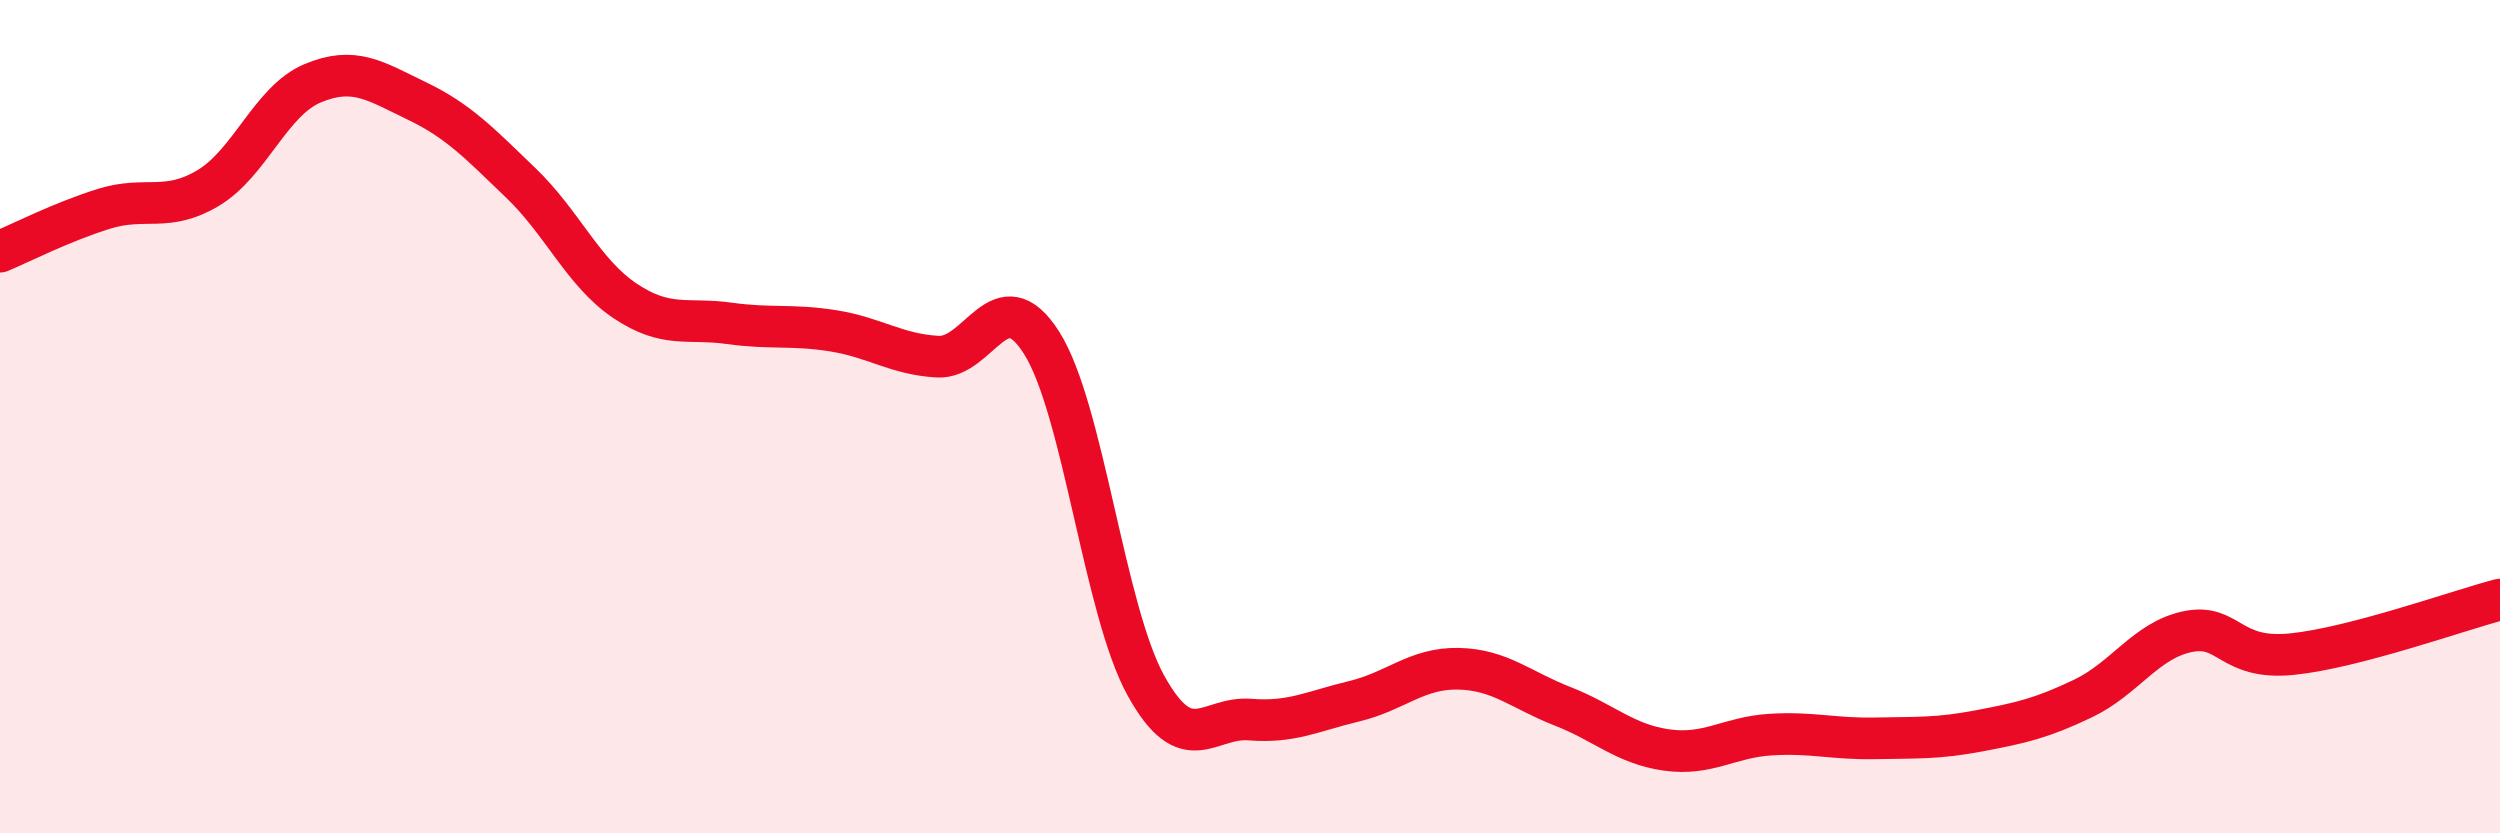
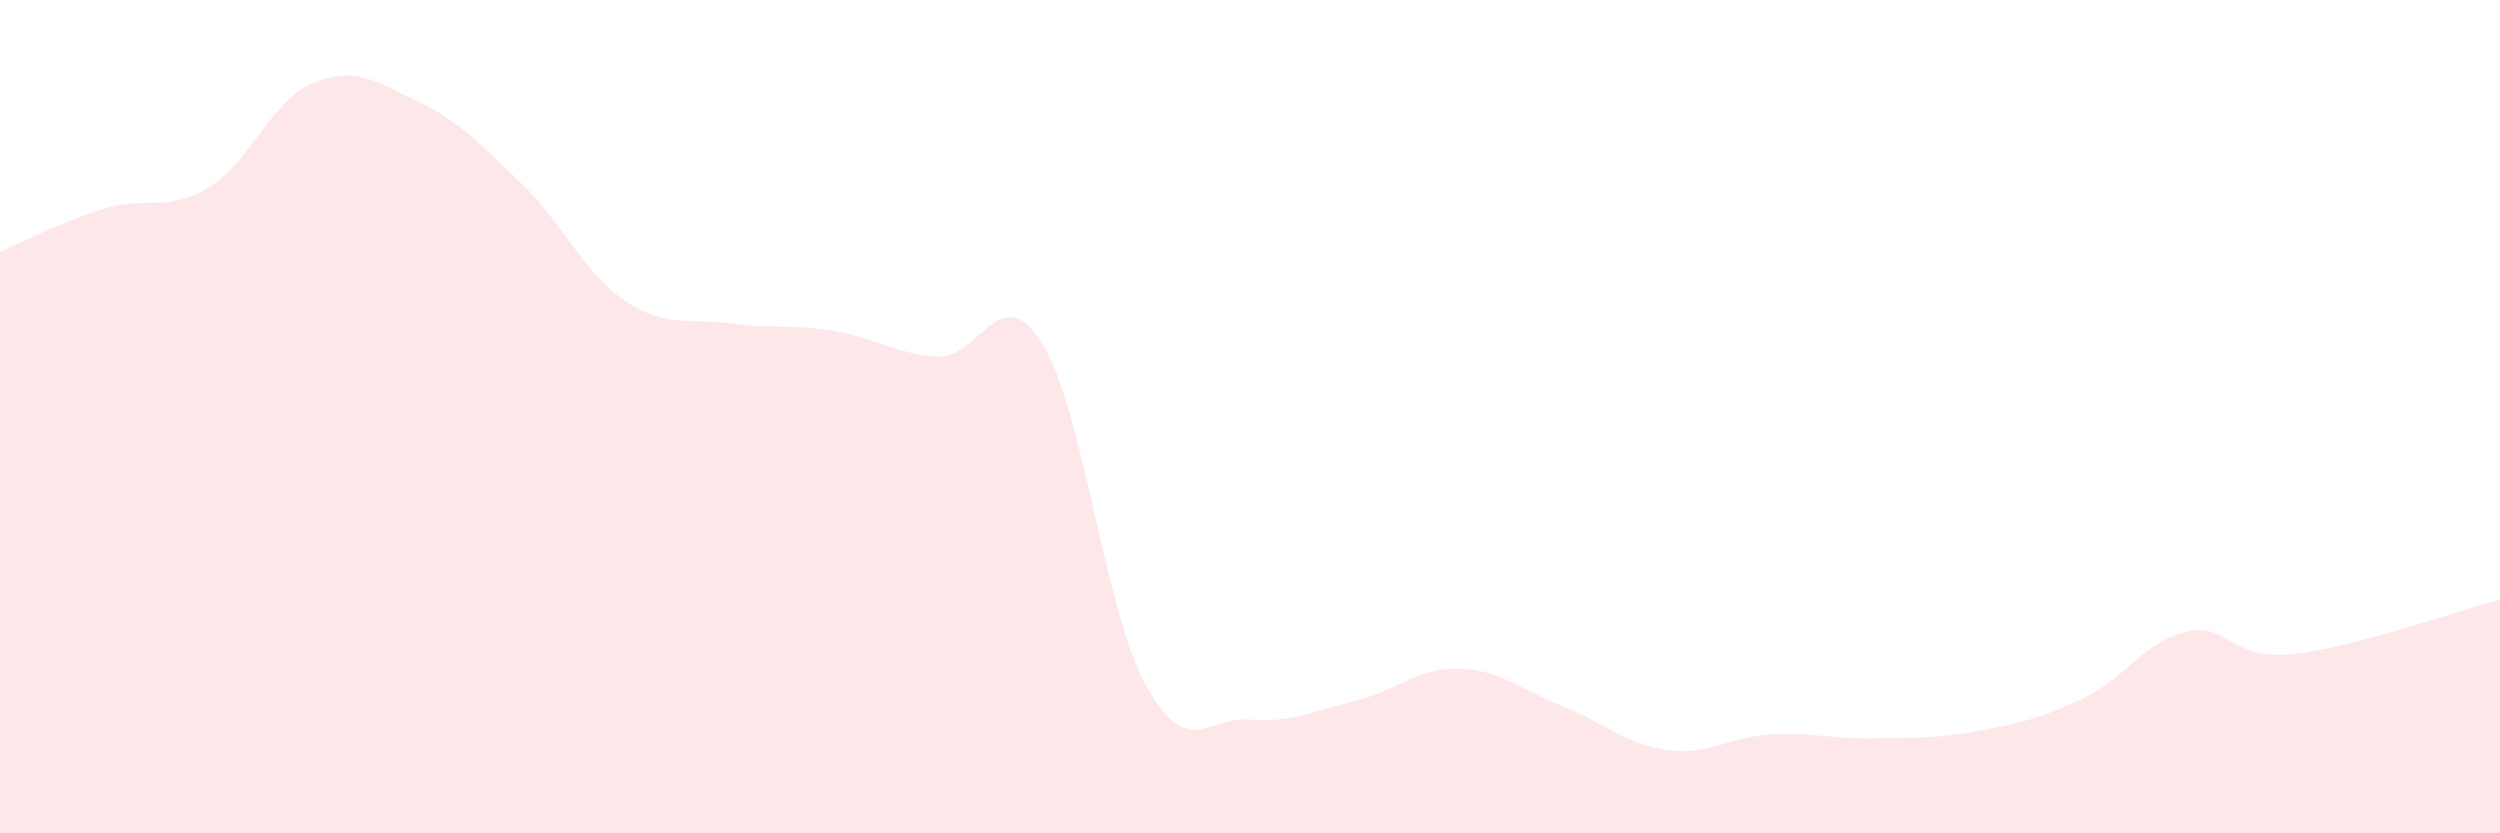
<svg xmlns="http://www.w3.org/2000/svg" width="60" height="20" viewBox="0 0 60 20">
  <path d="M 0,6.04 C 0.5,5.83 1.5,5.32 2.5,5.01 C 3.5,4.7 4,5.11 5,4.51 C 6,3.91 6.5,2.42 7.5,2 C 8.5,1.58 9,1.94 10,2.42 C 11,2.9 11.5,3.43 12.5,4.39 C 13.5,5.35 14,6.55 15,7.22 C 16,7.89 16.5,7.62 17.5,7.76 C 18.5,7.9 19,7.78 20,7.94 C 21,8.1 21.5,8.5 22.5,8.56 C 23.5,8.62 24,6.65 25,8.23 C 26,9.81 26.5,14.64 27.5,16.45 C 28.5,18.26 29,17.19 30,17.27 C 31,17.35 31.5,17.07 32.5,16.83 C 33.5,16.59 34,16.03 35,16.05 C 36,16.07 36.5,16.56 37.5,16.95 C 38.5,17.34 39,17.86 40,18 C 41,18.14 41.5,17.69 42.5,17.63 C 43.5,17.57 44,17.74 45,17.72 C 46,17.7 46.5,17.73 47.5,17.54 C 48.5,17.35 49,17.24 50,16.76 C 51,16.28 51.5,15.37 52.5,15.16 C 53.5,14.95 53.5,15.85 55,15.7 C 56.5,15.55 59,14.65 60,14.39L60 20L0 20Z" fill="#EB0A25" opacity="0.1" stroke-linecap="round" stroke-linejoin="round" />
-   <path d="M 0,6.04 C 0.5,5.83 1.5,5.32 2.5,5.01 C 3.5,4.7 4,5.11 5,4.51 C 6,3.91 6.5,2.42 7.5,2 C 8.5,1.58 9,1.94 10,2.42 C 11,2.9 11.5,3.43 12.5,4.39 C 13.5,5.35 14,6.55 15,7.22 C 16,7.89 16.5,7.62 17.5,7.76 C 18.5,7.9 19,7.78 20,7.94 C 21,8.1 21.5,8.5 22.5,8.56 C 23.5,8.62 24,6.65 25,8.23 C 26,9.81 26.5,14.64 27.5,16.45 C 28.5,18.26 29,17.19 30,17.27 C 31,17.35 31.5,17.07 32.5,16.83 C 33.5,16.59 34,16.03 35,16.05 C 36,16.07 36.5,16.56 37.5,16.95 C 38.5,17.34 39,17.86 40,18 C 41,18.14 41.5,17.69 42.5,17.63 C 43.5,17.57 44,17.74 45,17.72 C 46,17.7 46.5,17.73 47.5,17.54 C 48.5,17.35 49,17.24 50,16.76 C 51,16.28 51.5,15.37 52.5,15.16 C 53.5,14.95 53.5,15.85 55,15.7 C 56.5,15.55 59,14.65 60,14.39" stroke="#EB0A25" stroke-width="1" fill="none" stroke-linecap="round" stroke-linejoin="round" />
</svg>